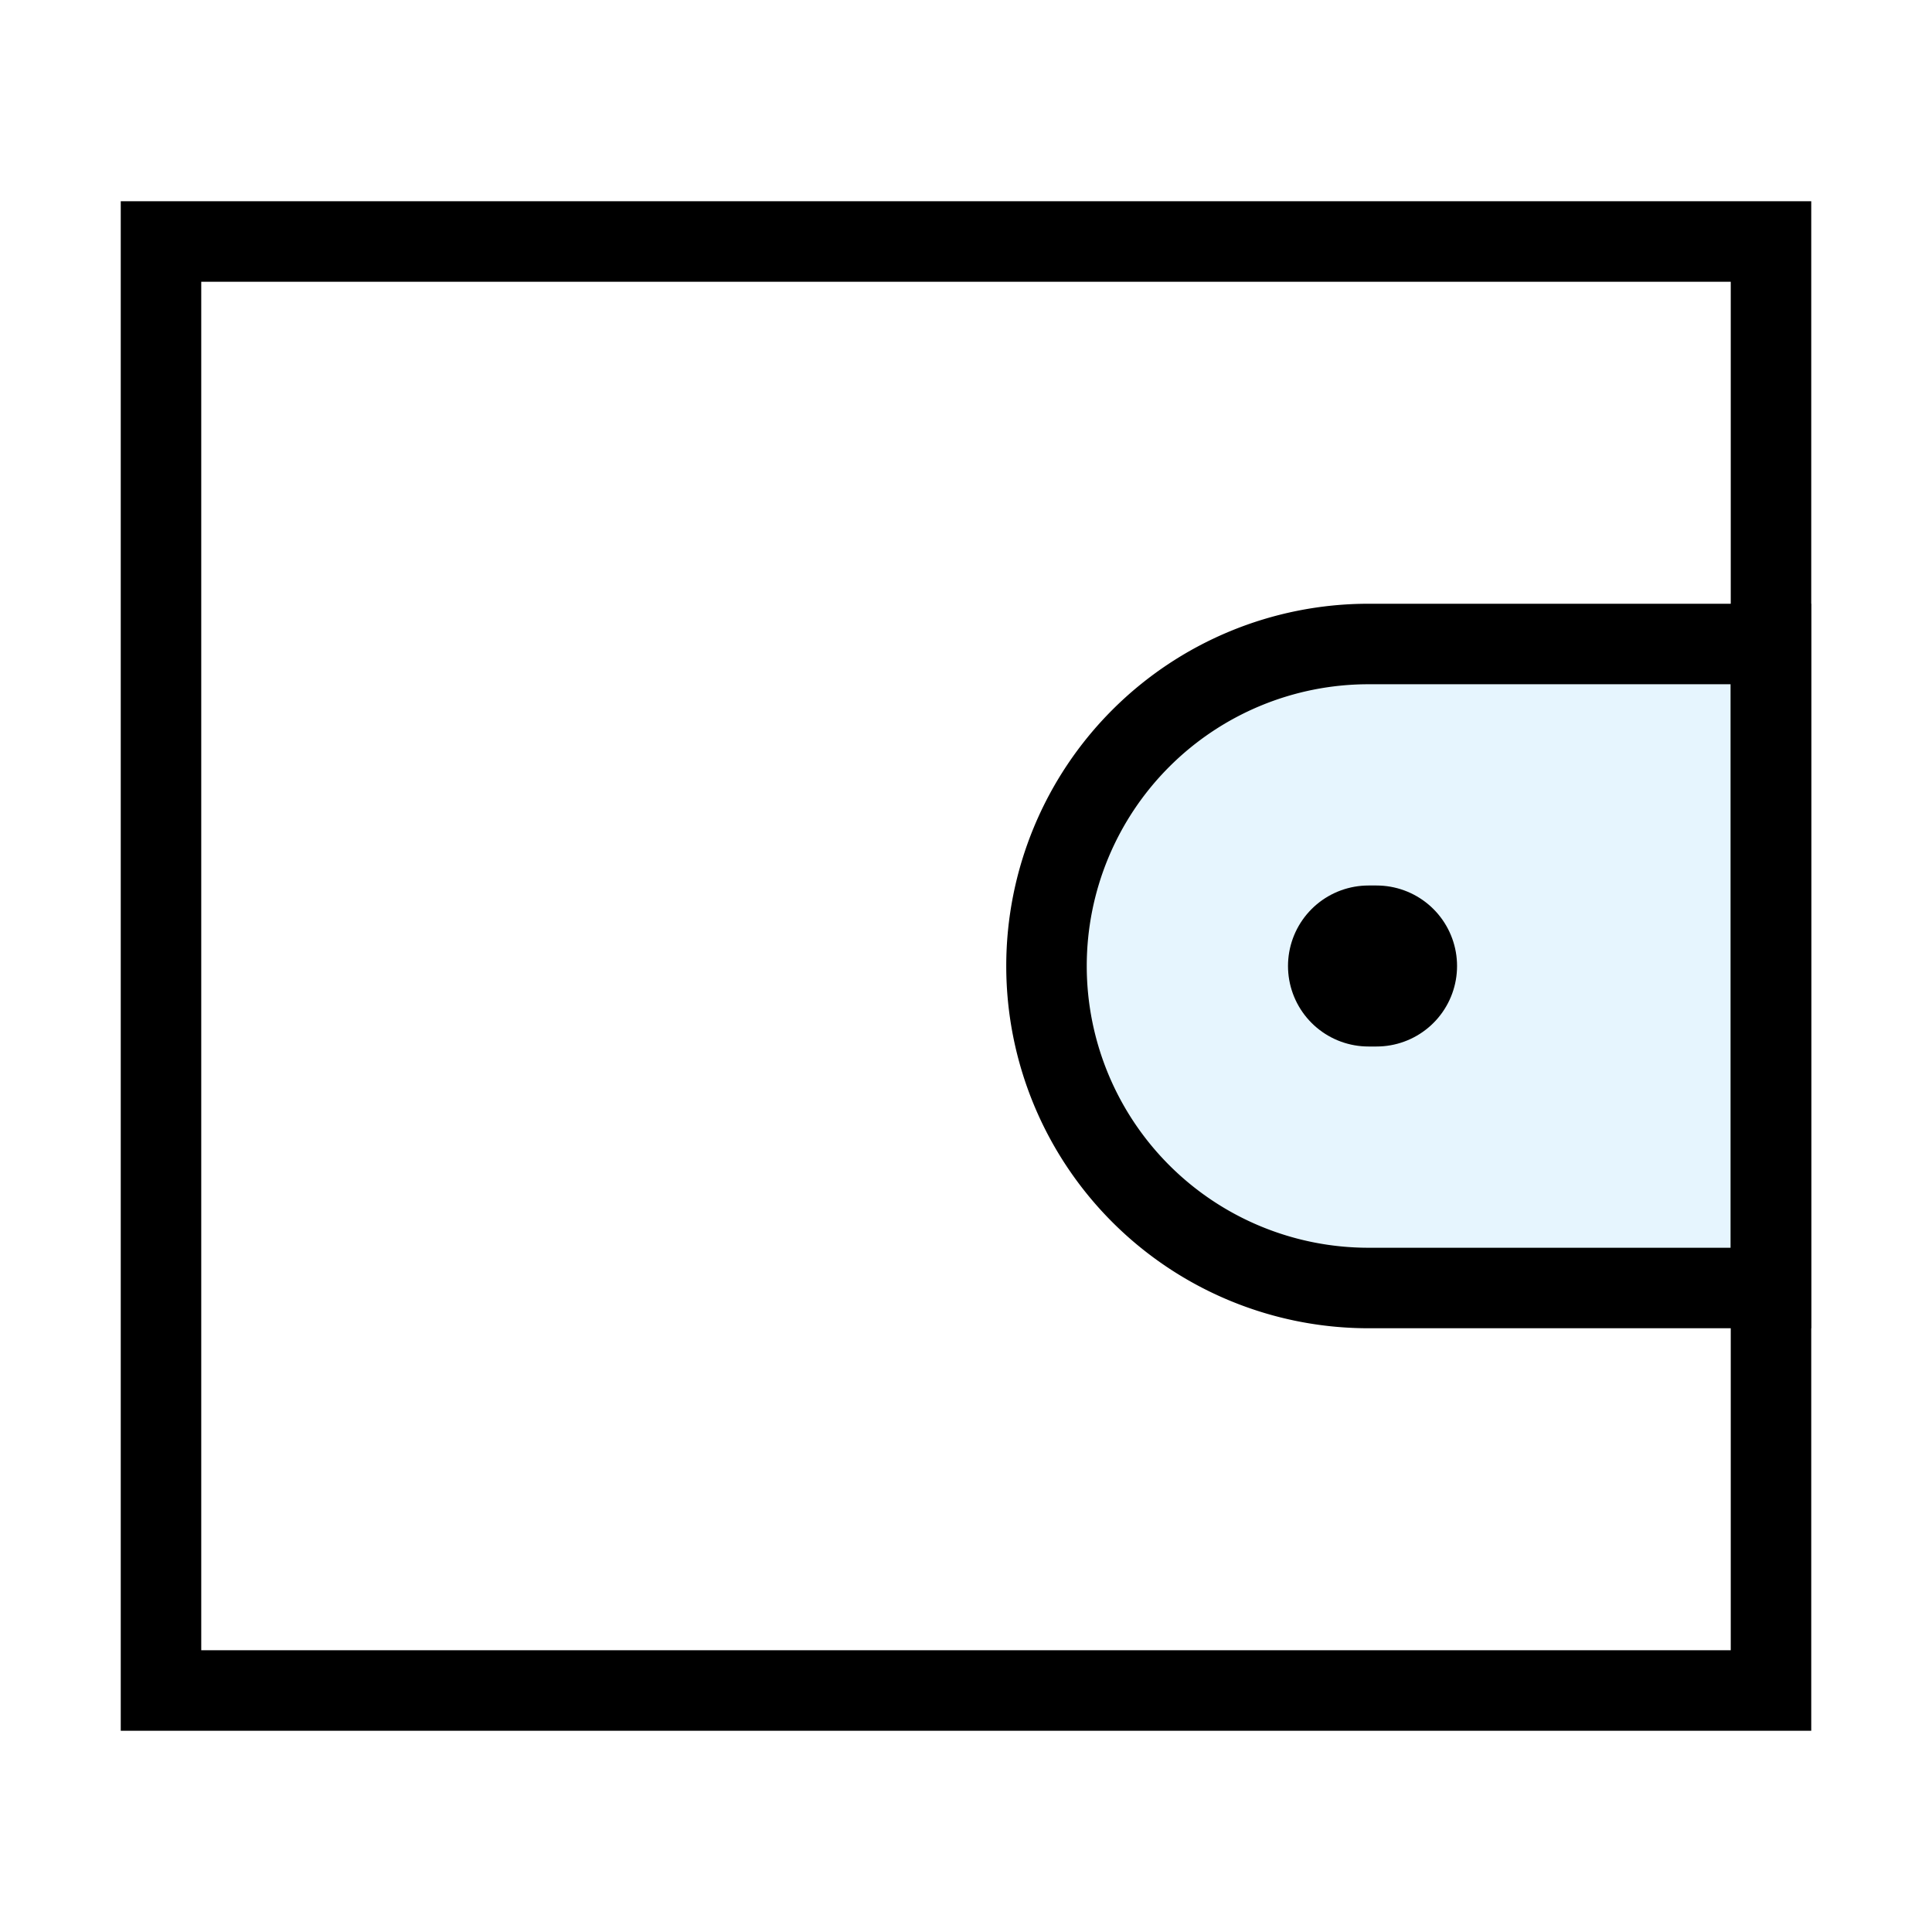
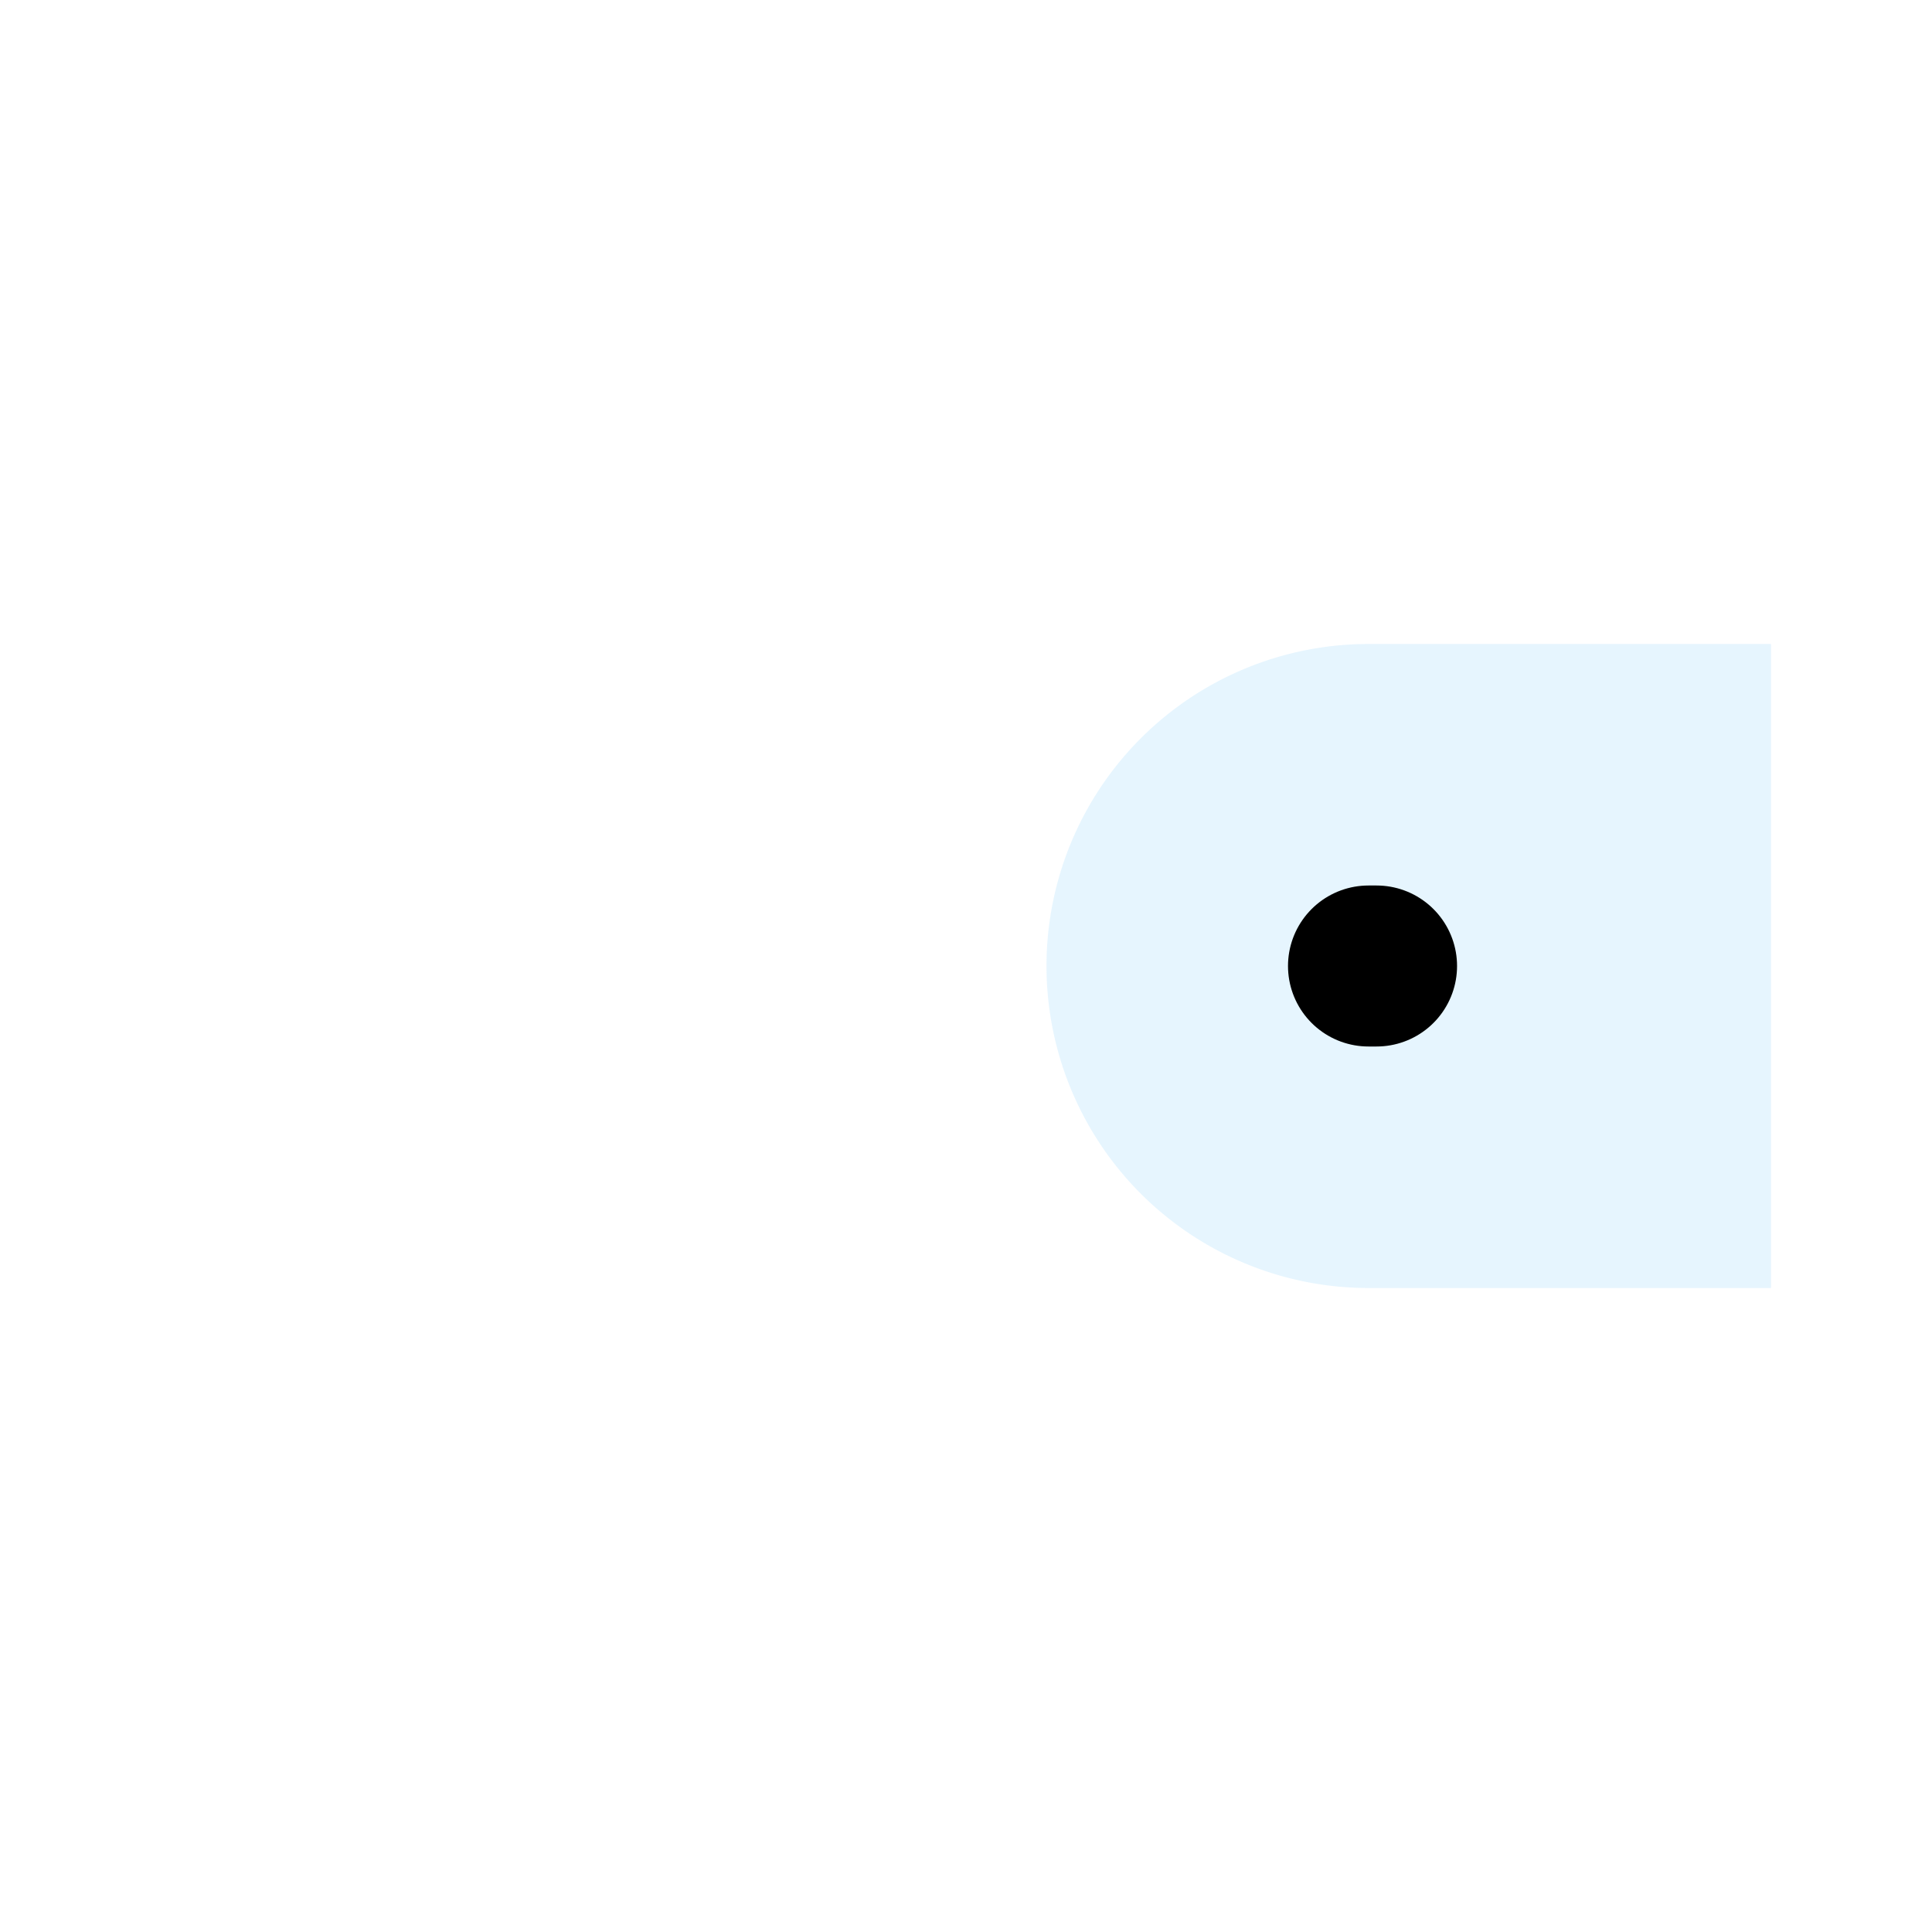
<svg xmlns="http://www.w3.org/2000/svg" width="800px" height="800px" viewBox="0 0 24 24" fill="none" stroke="#000000" stroke-width="1" stroke-linecap="round" stroke-linejoin="miter">
-   <path d="M17,8h5a0,0,0,0,1,0,0v8a0,0,0,0,1,0,0H17a4,4,0,0,1-4-4v0A4,4,0,0,1,17,8Z" fill="#059cf7" opacity="0.1" stroke-width="0" />
-   <path d="M17,8h5a0,0,0,0,1,0,0v8a0,0,0,0,1,0,0H17a4,4,0,0,1-4-4v0A4,4,0,0,1,17,8Z" />
-   <rect x="2" y="3" width="20" height="18" rx="0" />
+   <path d="M17,8h5a0,0,0,0,1,0,0v8a0,0,0,0,1,0,0H17v0A4,4,0,0,1,17,8Z" fill="#059cf7" opacity="0.1" stroke-width="0" />
  <line x1="17" y1="12" x2="17.1" y2="12" stroke-linecap="round" stroke-width="2" />
</svg>